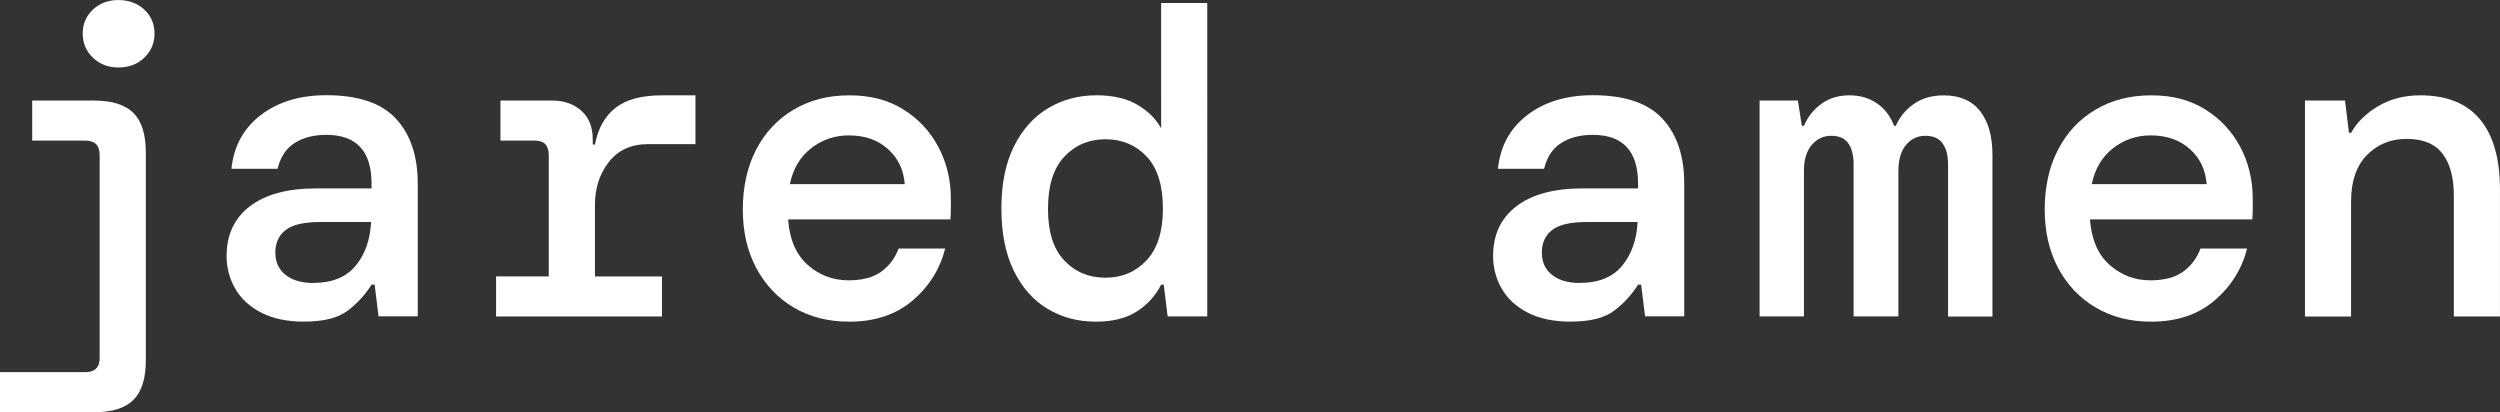
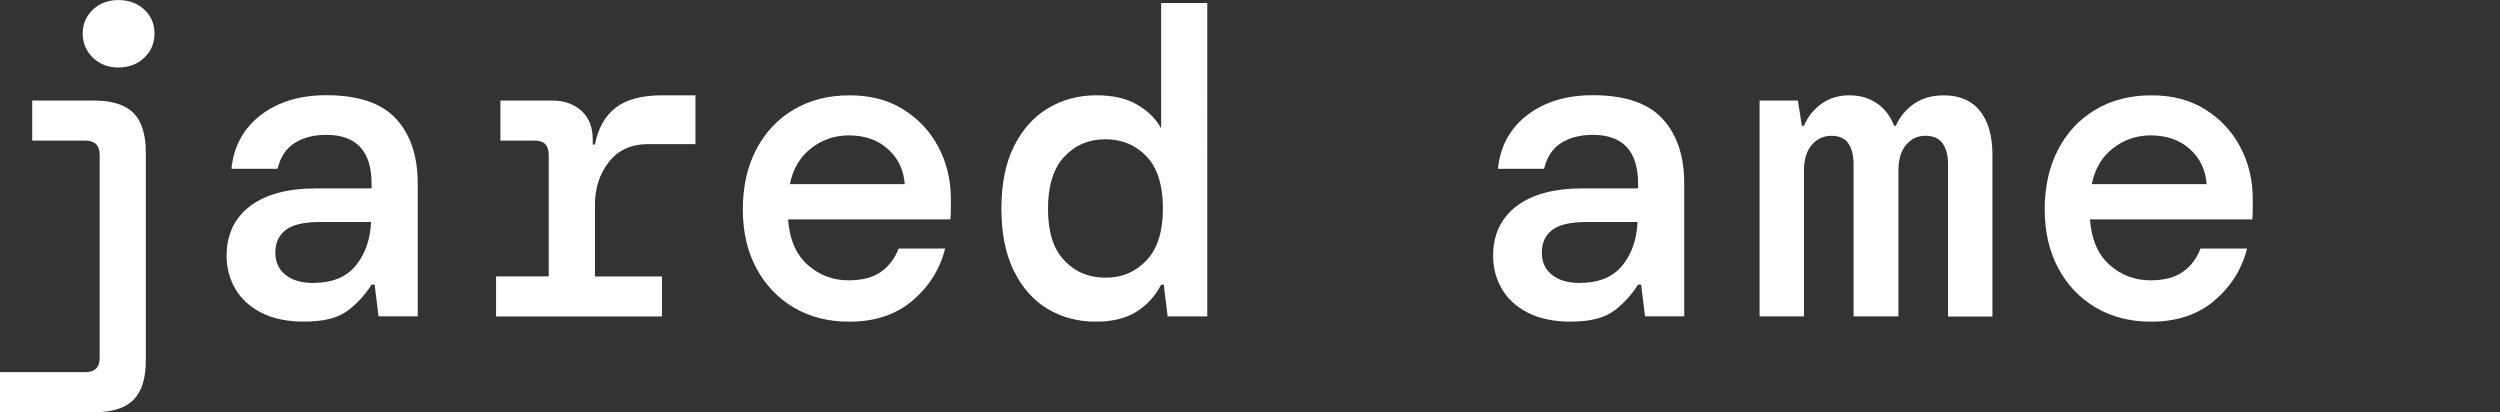
<svg xmlns="http://www.w3.org/2000/svg" id="Layer_1" viewBox="0 0 635.69 104.81">
  <rect x="0" y="0" width="635.69" height="104.81" fill="#333333" stroke="none" />
  <defs>
    <style>.cls-1{fill:#fff;}</style>
  </defs>
  <path class="cls-1" d="M0,104.81v-10.18H21.69c2.44,0,3.65-1.22,3.65-3.65V39.4c0-2.44-1.22-3.65-3.65-3.65H8.19v-10.18h15.72c4.57,0,7.91,1.05,10.02,3.16,2.1,2.1,3.15,5.44,3.15,10.02v52.91c0,4.57-1.05,7.91-3.15,10.02-2.1,2.1-5.44,3.15-10.02,3.15H0ZM30.1,17.16c-2.58,0-4.74-.83-6.47-2.49-1.73-1.66-2.6-3.71-2.6-6.14s.87-4.46,2.6-6.09c1.73-1.62,3.89-2.43,6.47-2.43s4.85,.81,6.59,2.43c1.73,1.62,2.6,3.65,2.6,6.09s-.87,4.48-2.6,6.14c-1.73,1.66-3.93,2.49-6.59,2.49Z" />
  <path class="cls-1" d="M77.43,81.79c-4.35,0-8.01-.76-10.96-2.27-2.95-1.51-5.17-3.54-6.64-6.09-1.48-2.55-2.21-5.33-2.21-8.36,0-5.39,1.97-9.59,5.92-12.62,3.95-3.02,9.54-4.54,16.77-4.54h14.17v-1.22c0-8.26-3.84-12.4-11.51-12.4-3.17,0-5.85,.68-8.02,2.05-2.18,1.37-3.64,3.56-4.37,6.58h-11.73c.59-5.75,3.08-10.31,7.47-13.67,4.39-3.36,9.94-5.04,16.66-5.04,8.12,0,14.02,1.99,17.71,5.98,3.69,3.98,5.53,9.48,5.53,16.49v33.76h-9.96l-1-8.08h-.77c-1.62,2.58-3.65,4.8-6.09,6.64-2.44,1.84-6.09,2.77-10.96,2.77Zm2.21-9.85c4.8,0,8.39-1.46,10.79-4.37,2.4-2.91,3.71-6.62,3.93-11.12h-12.84c-4.21,0-7.18,.68-8.91,2.05-1.73,1.37-2.6,3.27-2.6,5.7s.87,4.34,2.6,5.7c1.73,1.37,4.08,2.05,7.03,2.05Z" />
  <path class="cls-1" d="M126.14,80.46v-10.18h13.39v-30.88c0-2.44-1.18-3.65-3.54-3.65h-8.74v-10.18h13.17c3.02,0,5.5,.87,7.42,2.6,1.92,1.73,2.88,4.15,2.88,7.25v1.33h.55c.81-4.13,2.56-7.25,5.26-9.35,2.69-2.1,6.62-3.16,11.79-3.16h8.52v12.4h-11.95c-4.35,0-7.71,1.51-10.07,4.54-2.36,3.03-3.54,6.64-3.54,10.85v18.26h17.04v10.18h-42.17Z" />
  <path class="cls-1" d="M215.89,81.79c-5.31,0-10-1.2-14.06-3.6-4.06-2.4-7.23-5.74-9.52-10.02-2.29-4.28-3.43-9.26-3.43-14.94s1.12-10.81,3.38-15.16c2.25-4.35,5.42-7.75,9.52-10.18,4.1-2.44,8.84-3.65,14.22-3.65s9.89,1.2,13.72,3.6c3.84,2.4,6.81,5.59,8.91,9.57,2.1,3.98,3.15,8.38,3.15,13.17v2.38c0,.85-.04,1.79-.11,2.82h-41.28c.37,5.09,2.03,8.95,4.98,11.57,2.95,2.62,6.42,3.93,10.4,3.93,3.47,0,6.22-.72,8.25-2.16,2.03-1.44,3.52-3.41,4.48-5.92h11.84c-1.33,5.24-4.1,9.65-8.3,13.23-4.21,3.58-9.59,5.37-16.16,5.37Zm0-47.37c-3.62,0-6.83,1.09-9.63,3.27-2.81,2.18-4.61,5.22-5.42,9.13h29.22c-.3-3.69-1.73-6.68-4.32-8.96-2.58-2.29-5.87-3.43-9.85-3.43Z" />
  <path class="cls-1" d="M278.65,81.79c-4.58,0-8.67-1.09-12.29-3.26-3.62-2.18-6.47-5.4-8.58-9.69-2.1-4.28-3.15-9.55-3.15-15.83s1.07-11.55,3.21-15.83c2.14-4.28,5.04-7.51,8.69-9.68,3.65-2.18,7.73-3.27,12.23-3.27,4.21,0,7.67,.79,10.4,2.38,2.73,1.59,4.76,3.6,6.09,6.03V.77h11.73V80.46h-10.07l-1-8.08h-.66c-1.48,2.88-3.56,5.17-6.25,6.86-2.69,1.7-6.14,2.55-10.35,2.55Zm2.44-11.18c4.21,0,7.69-1.48,10.46-4.43,2.77-2.95,4.15-7.34,4.15-13.17s-1.38-10.31-4.15-13.23c-2.77-2.91-6.25-4.37-10.46-4.37s-7.69,1.48-10.46,4.43c-2.77,2.95-4.15,7.38-4.15,13.28s1.38,10.2,4.15,13.12c2.77,2.92,6.25,4.37,10.46,4.37Z" />
  <path class="cls-1" d="M399.47,81.79c-4.35,0-8.01-.76-10.96-2.27-2.95-1.51-5.17-3.54-6.64-6.09-1.48-2.55-2.21-5.33-2.21-8.36,0-5.39,1.97-9.59,5.92-12.62,3.95-3.02,9.54-4.54,16.77-4.54h14.17v-1.22c0-8.26-3.84-12.4-11.51-12.4-3.17,0-5.85,.68-8.02,2.05-2.18,1.37-3.63,3.56-4.37,6.58h-11.73c.59-5.75,3.08-10.31,7.47-13.67,4.39-3.36,9.94-5.04,16.66-5.04,8.12,0,14.02,1.99,17.71,5.98,3.69,3.98,5.53,9.48,5.53,16.49v33.76h-9.96l-1-8.08h-.77c-1.62,2.58-3.65,4.8-6.09,6.64-2.43,1.84-6.09,2.77-10.96,2.77Zm2.21-9.85c4.79,0,8.39-1.46,10.79-4.37,2.4-2.91,3.71-6.62,3.93-11.12h-12.84c-4.21,0-7.18,.68-8.91,2.05-1.73,1.37-2.6,3.27-2.6,5.7s.87,4.34,2.6,5.7c1.73,1.37,4.08,2.05,7.03,2.05Z" />
  <path class="cls-1" d="M447.42,80.46V25.57h9.74l1,6.42h.55c.96-2.29,2.43-4.15,4.43-5.59,1.99-1.44,4.35-2.16,7.08-2.16s4.98,.66,6.97,1.99c1.99,1.33,3.47,3.25,4.43,5.76h.44c.96-2.21,2.47-4.06,4.54-5.53,2.06-1.47,4.61-2.21,7.64-2.21,4.06,0,7.14,1.33,9.24,3.99,2.1,2.66,3.15,6.38,3.15,11.18v41.06h-11.29V41.73c0-2.21-.46-3.97-1.38-5.26-.92-1.29-2.38-1.94-4.37-1.94s-3.63,.77-4.93,2.32-1.94,3.73-1.94,6.53v37.08h-11.4V41.73c0-2.21-.44-3.97-1.33-5.26-.88-1.29-2.32-1.94-4.32-1.94s-3.65,.77-4.98,2.32-1.99,3.73-1.99,6.53v37.08h-11.29Z" />
  <path class="cls-1" d="M546.93,81.79c-5.31,0-10-1.2-14.06-3.6-4.06-2.4-7.23-5.74-9.52-10.02-2.29-4.28-3.43-9.26-3.43-14.94s1.12-10.81,3.38-15.16c2.25-4.35,5.42-7.75,9.52-10.18,4.09-2.44,8.83-3.65,14.22-3.65s9.89,1.2,13.72,3.6c3.84,2.4,6.81,5.59,8.91,9.57,2.1,3.98,3.15,8.38,3.15,13.17v2.38c0,.85-.04,1.79-.11,2.82h-41.28c.37,5.09,2.03,8.95,4.98,11.57,2.95,2.62,6.42,3.93,10.4,3.93,3.47,0,6.21-.72,8.25-2.16,2.03-1.44,3.52-3.41,4.48-5.92h11.84c-1.33,5.24-4.1,9.65-8.3,13.23-4.21,3.58-9.59,5.37-16.16,5.37Zm0-47.37c-3.62,0-6.83,1.09-9.63,3.27-2.81,2.18-4.61,5.22-5.42,9.13h29.22c-.29-3.69-1.73-6.68-4.32-8.96-2.58-2.29-5.87-3.43-9.85-3.43Z" />
-   <path class="cls-1" d="M586.1,80.46V25.57h10.18l1,8.19h.55c1.48-2.66,3.76-4.91,6.86-6.75,3.1-1.84,6.68-2.77,10.74-2.77,6.71,0,11.77,2.03,15.16,6.09,3.39,4.06,5.09,10.04,5.09,17.93v32.21h-11.73v-30.77c0-4.57-.96-8.12-2.88-10.62-1.92-2.51-4.94-3.76-9.08-3.76s-7.43,1.37-10.13,4.1c-2.69,2.73-4.04,6.68-4.04,11.84v29.22h-11.73Z" />
</svg>